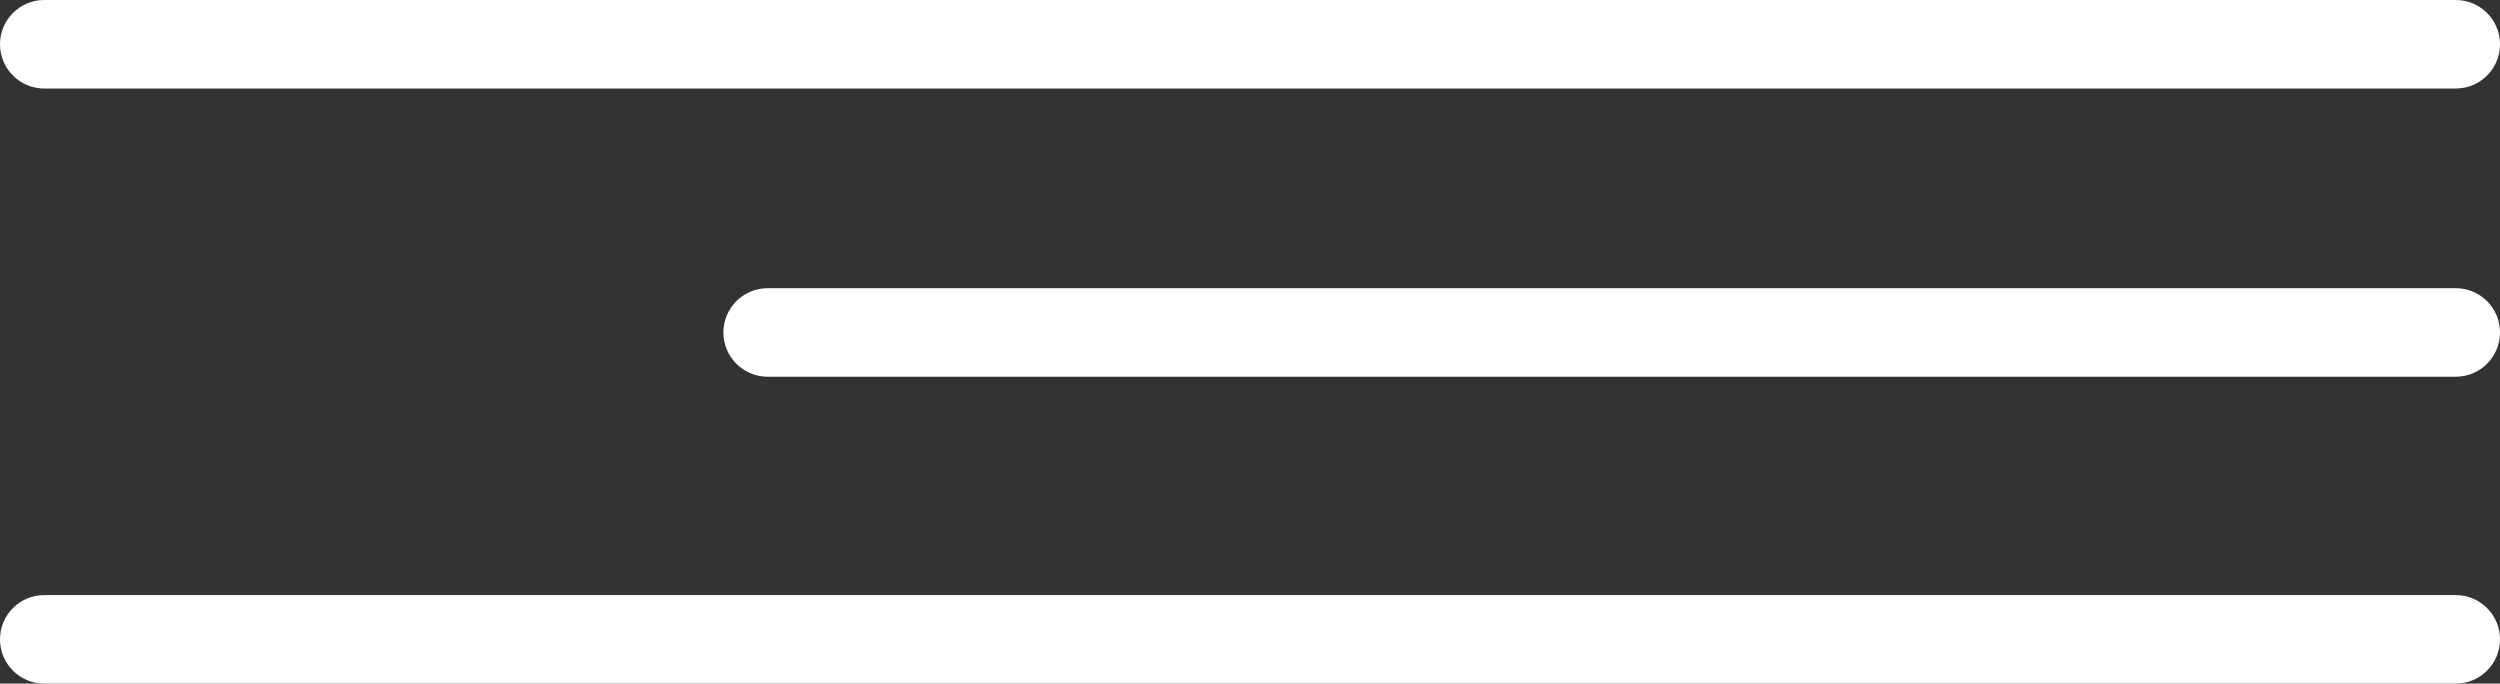
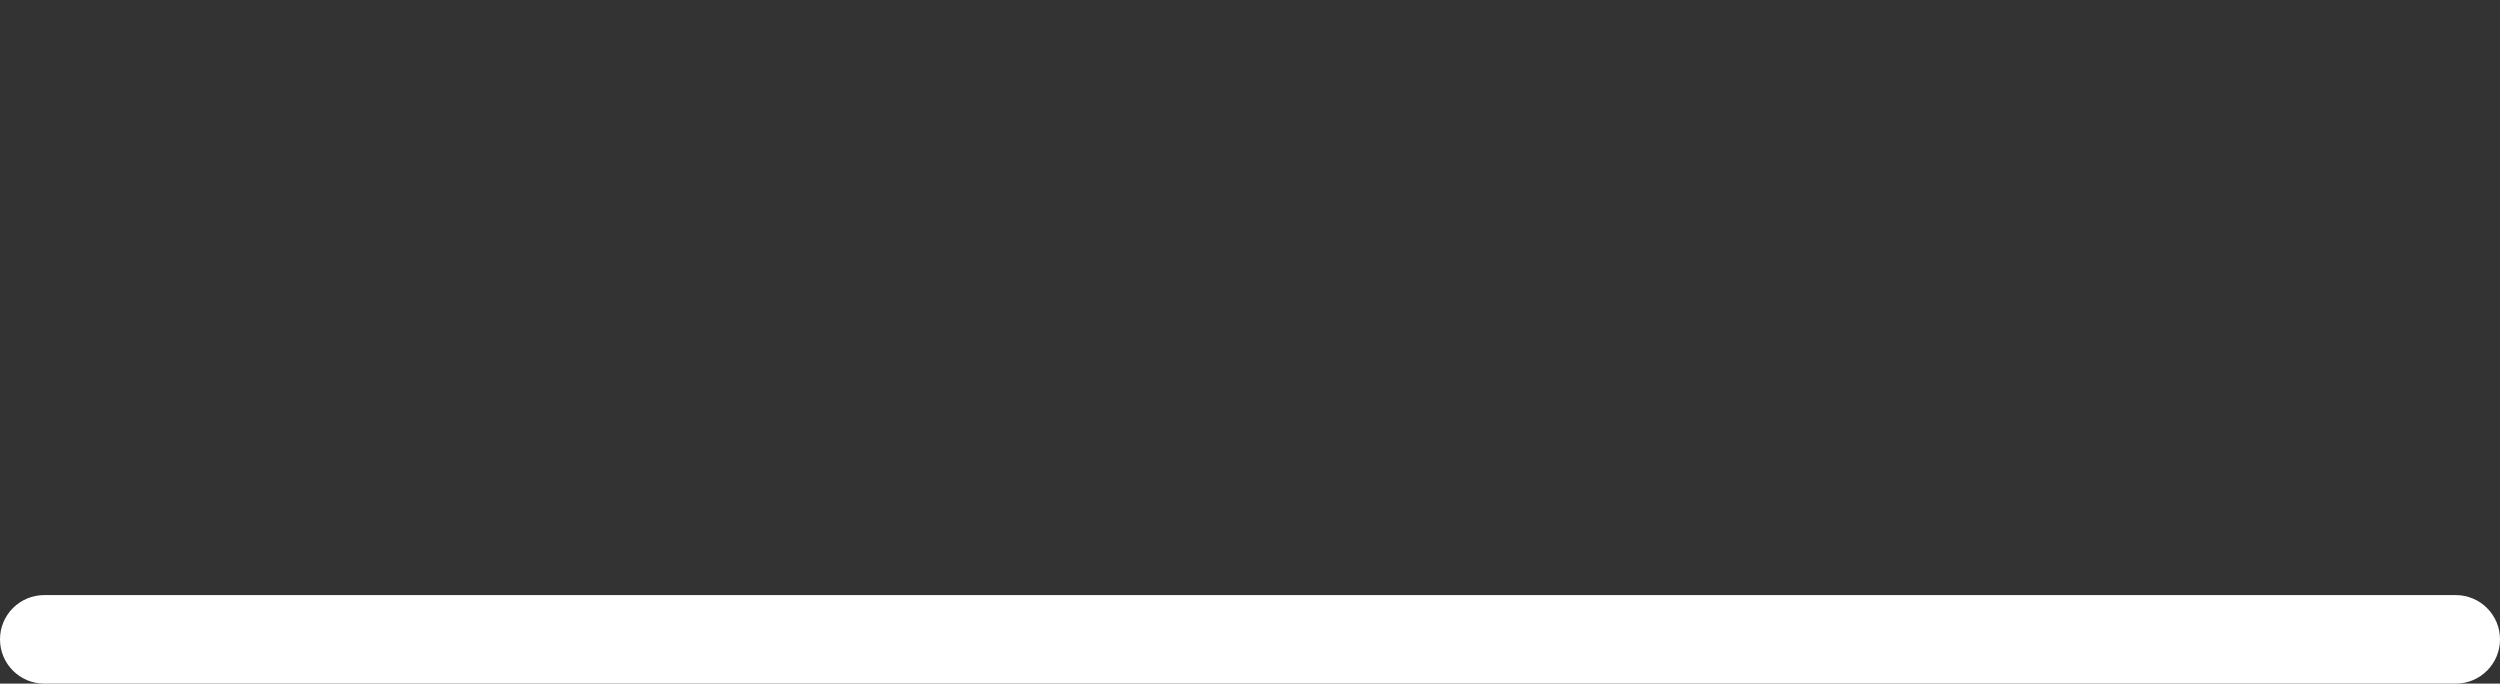
<svg xmlns="http://www.w3.org/2000/svg" id="Layer_2" data-name="Layer 2" viewBox="0 0 273.95 74.91">
  <rect x="0" y="0" width="273.95" height="74.91" fill="#333333" stroke="none" />
  <defs>
    <style>      .cls-1 {        fill: #fff;      }    </style>
  </defs>
  <g id="Laag_1" data-name="Laag 1">
    <g>
-       <path class="cls-1" d="M273.95,36.43c0-2.68-2.17-4.85-4.85-4.85H84.12c-2.68,0-4.85,2.17-4.85,4.85s2.17,4.85,4.85,4.85h184.98c2.68,0,4.85-2.17,4.85-4.85Z" />
      <path class="cls-1" d="M273.95,70.06c0-2.68-2.17-4.85-4.85-4.85H4.85c-2.68,0-4.85,2.17-4.85,4.85s2.17,4.85,4.85,4.85h264.25c2.68,0,4.85-2.17,4.85-4.85Z" />
-       <path class="cls-1" d="M273.95,4.85c0-2.68-2.17-4.85-4.85-4.85H4.85C2.17,0,0,2.17,0,4.85s2.17,4.85,4.85,4.85h264.25c2.68,0,4.85-2.17,4.85-4.85Z" />
    </g>
  </g>
</svg>